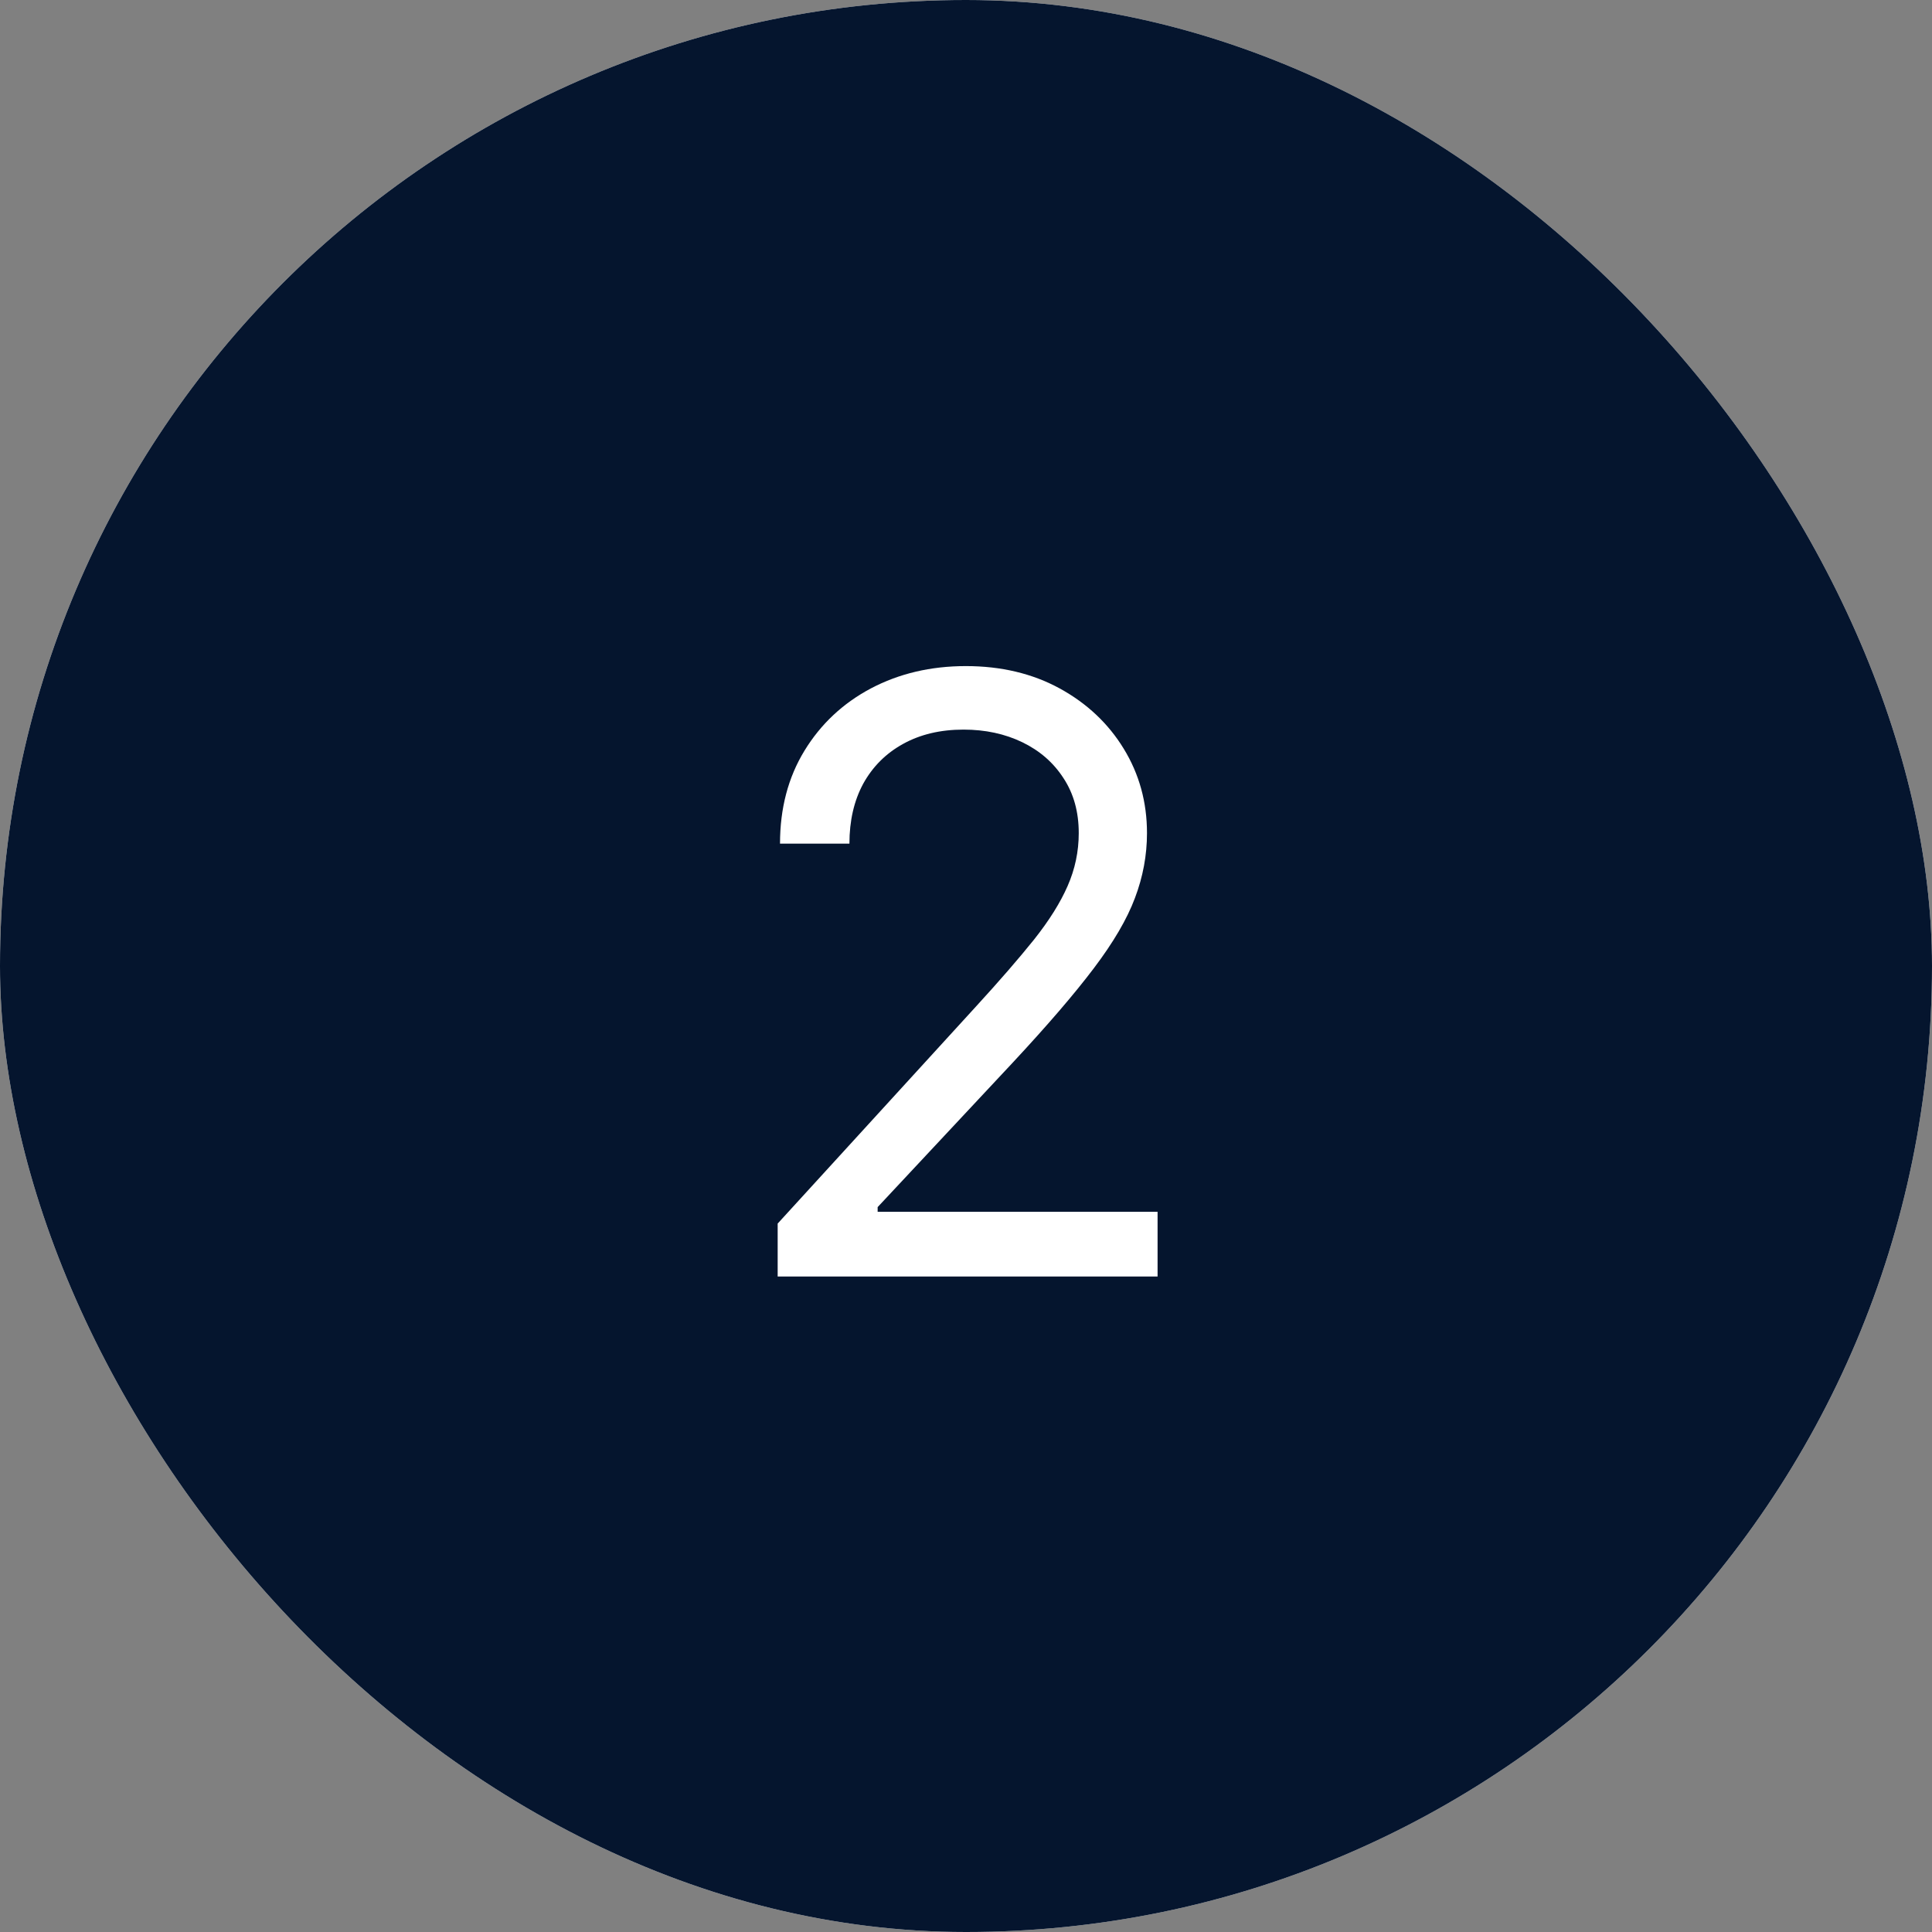
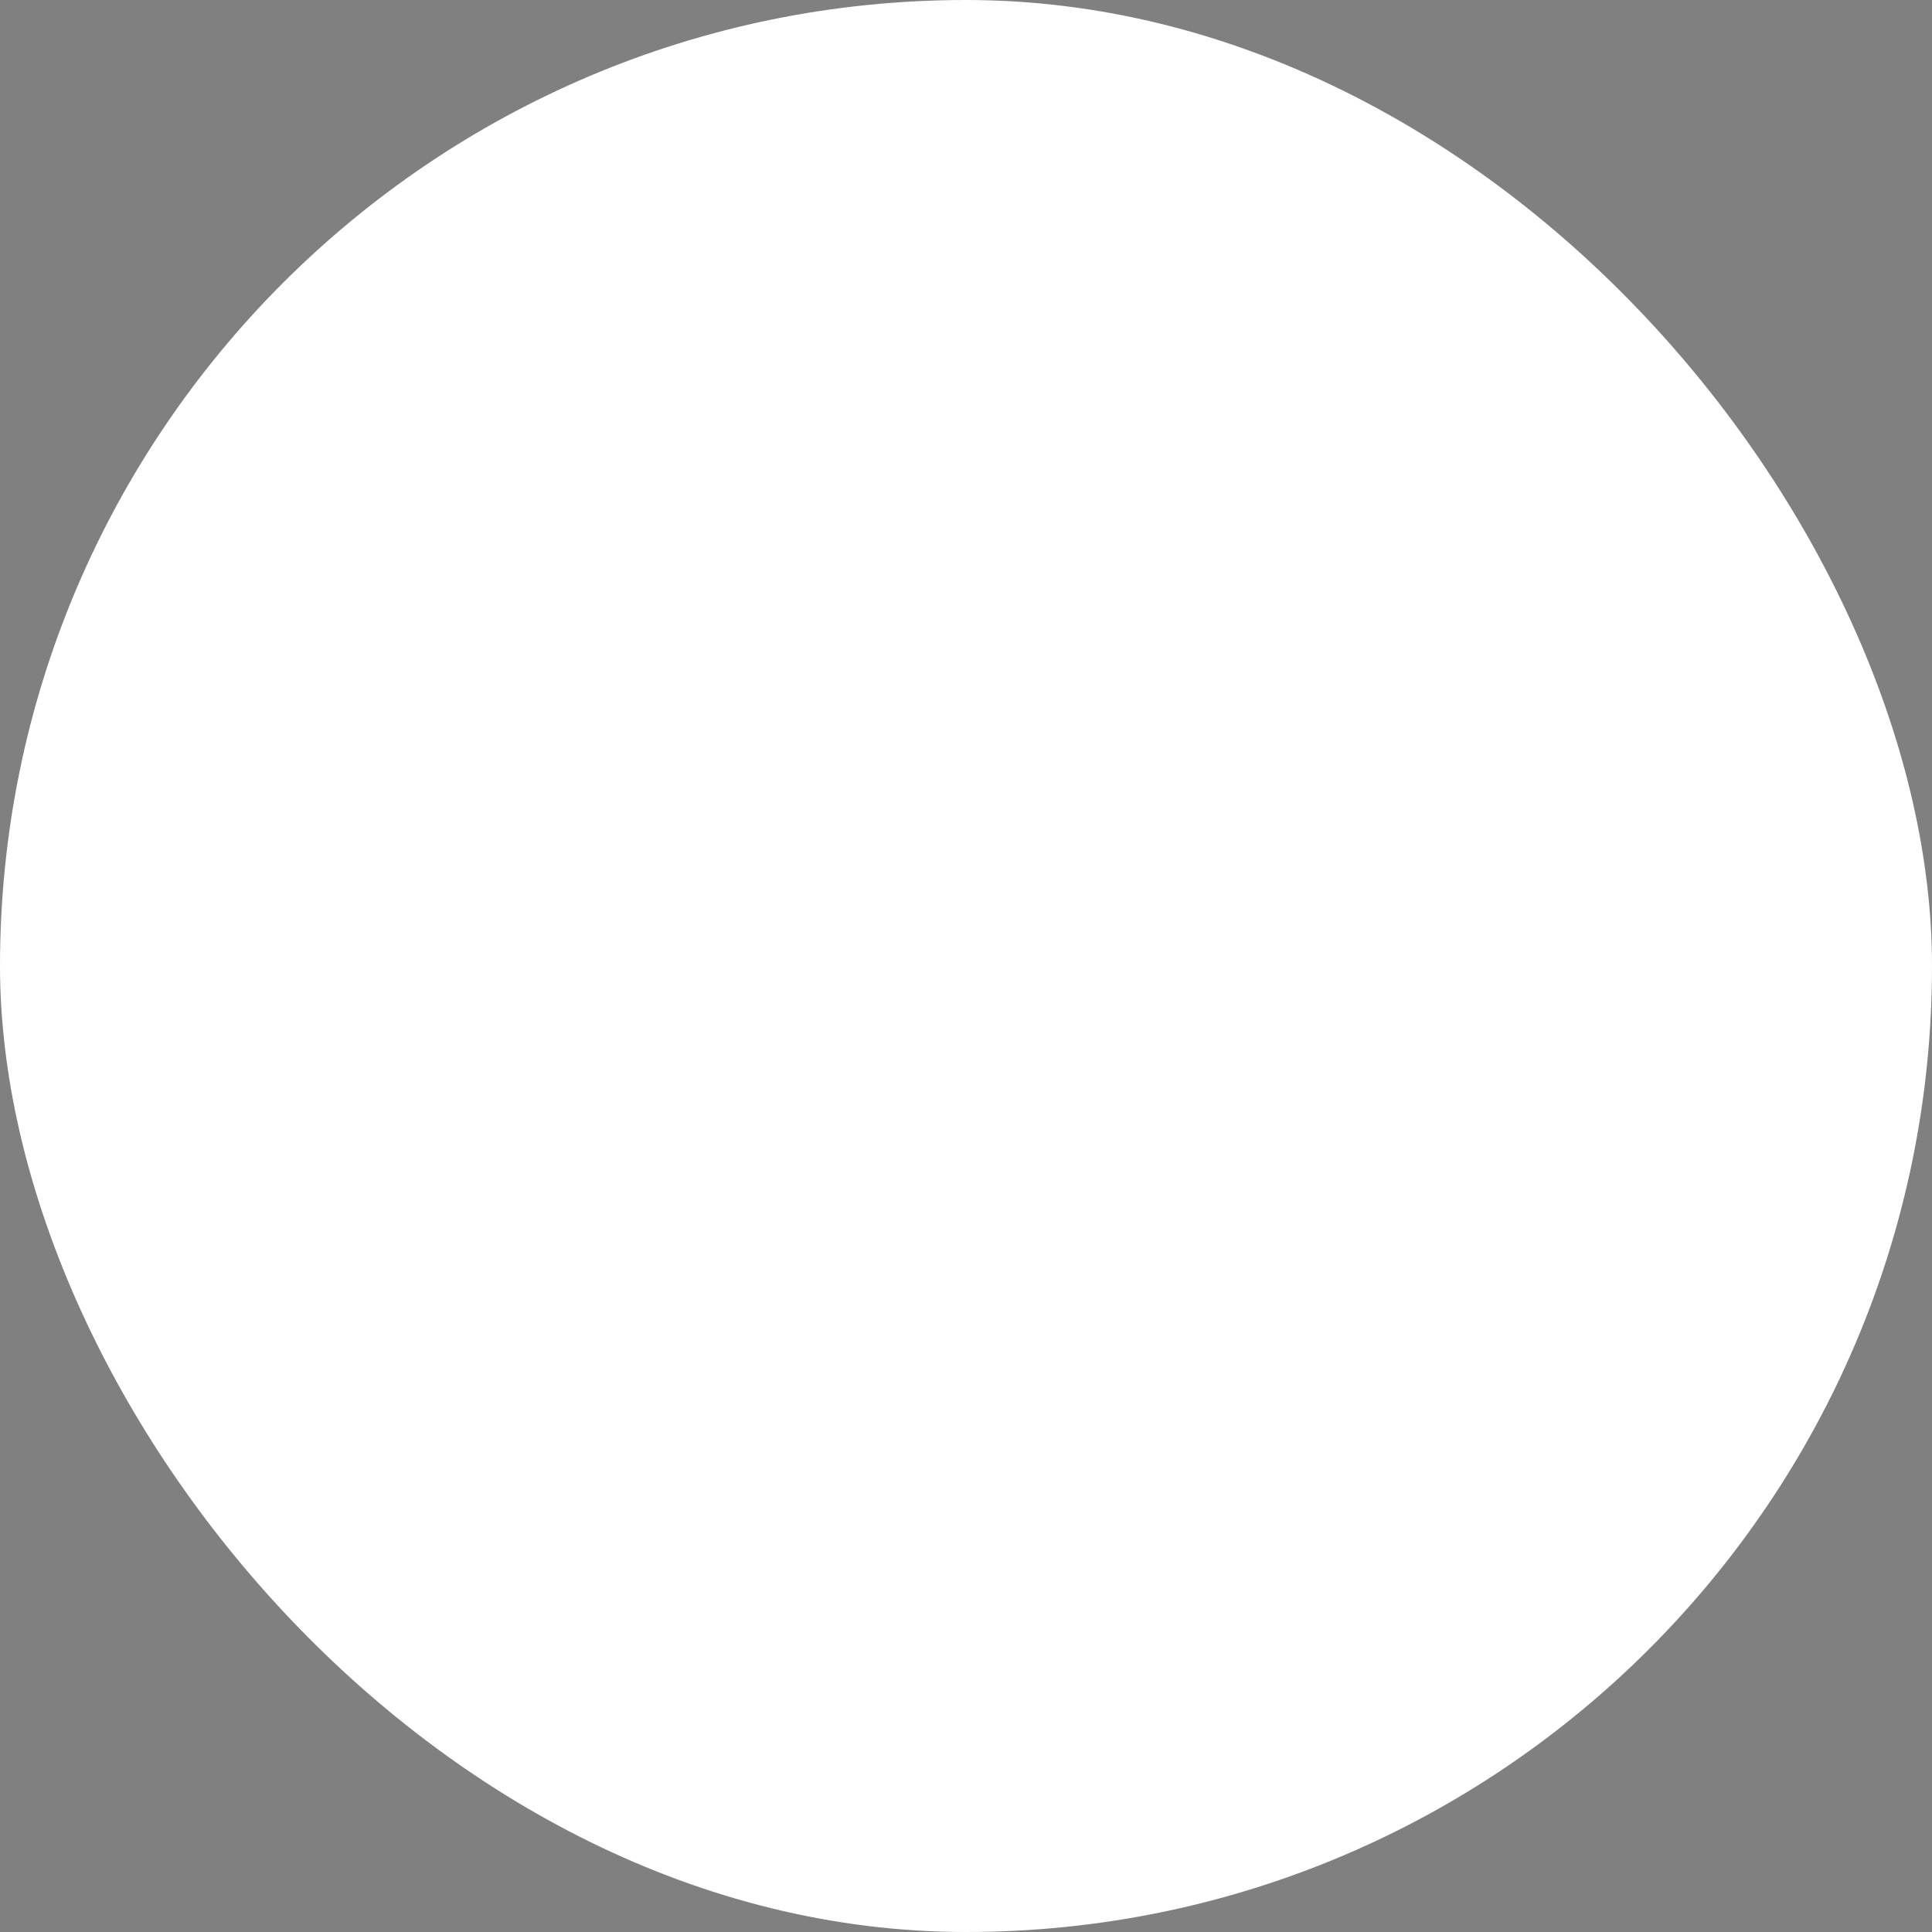
<svg xmlns="http://www.w3.org/2000/svg" width="56" height="56" viewBox="0 0 56 56" fill="none">
  <rect x="0" y="0" width="56" height="56" fill="#808080" stroke="none" />
  <rect width="56" height="56" rx="28" fill="white" />
-   <rect width="56" height="56" rx="28" fill="#05152E" />
-   <path d="M22.541 37V35.466L28.303 29.159C28.979 28.421 29.535 27.778 29.973 27.233C30.41 26.682 30.734 26.165 30.945 25.682C31.16 25.193 31.268 24.682 31.268 24.148C31.268 23.534 31.121 23.003 30.825 22.554C30.535 22.105 30.138 21.759 29.632 21.514C29.126 21.27 28.558 21.148 27.928 21.148C27.257 21.148 26.672 21.287 26.172 21.565C25.678 21.838 25.294 22.222 25.021 22.716C24.754 23.21 24.621 23.79 24.621 24.454H22.609C22.609 23.432 22.845 22.534 23.317 21.761C23.788 20.989 24.43 20.386 25.243 19.954C26.061 19.523 26.979 19.307 27.996 19.307C29.018 19.307 29.925 19.523 30.715 19.954C31.504 20.386 32.124 20.969 32.572 21.702C33.021 22.435 33.246 23.25 33.246 24.148C33.246 24.79 33.129 25.418 32.896 26.031C32.669 26.639 32.271 27.318 31.703 28.068C31.141 28.812 30.359 29.722 29.359 30.796L25.439 34.989V35.125H33.553V37H22.541Z" fill="white" />
</svg>